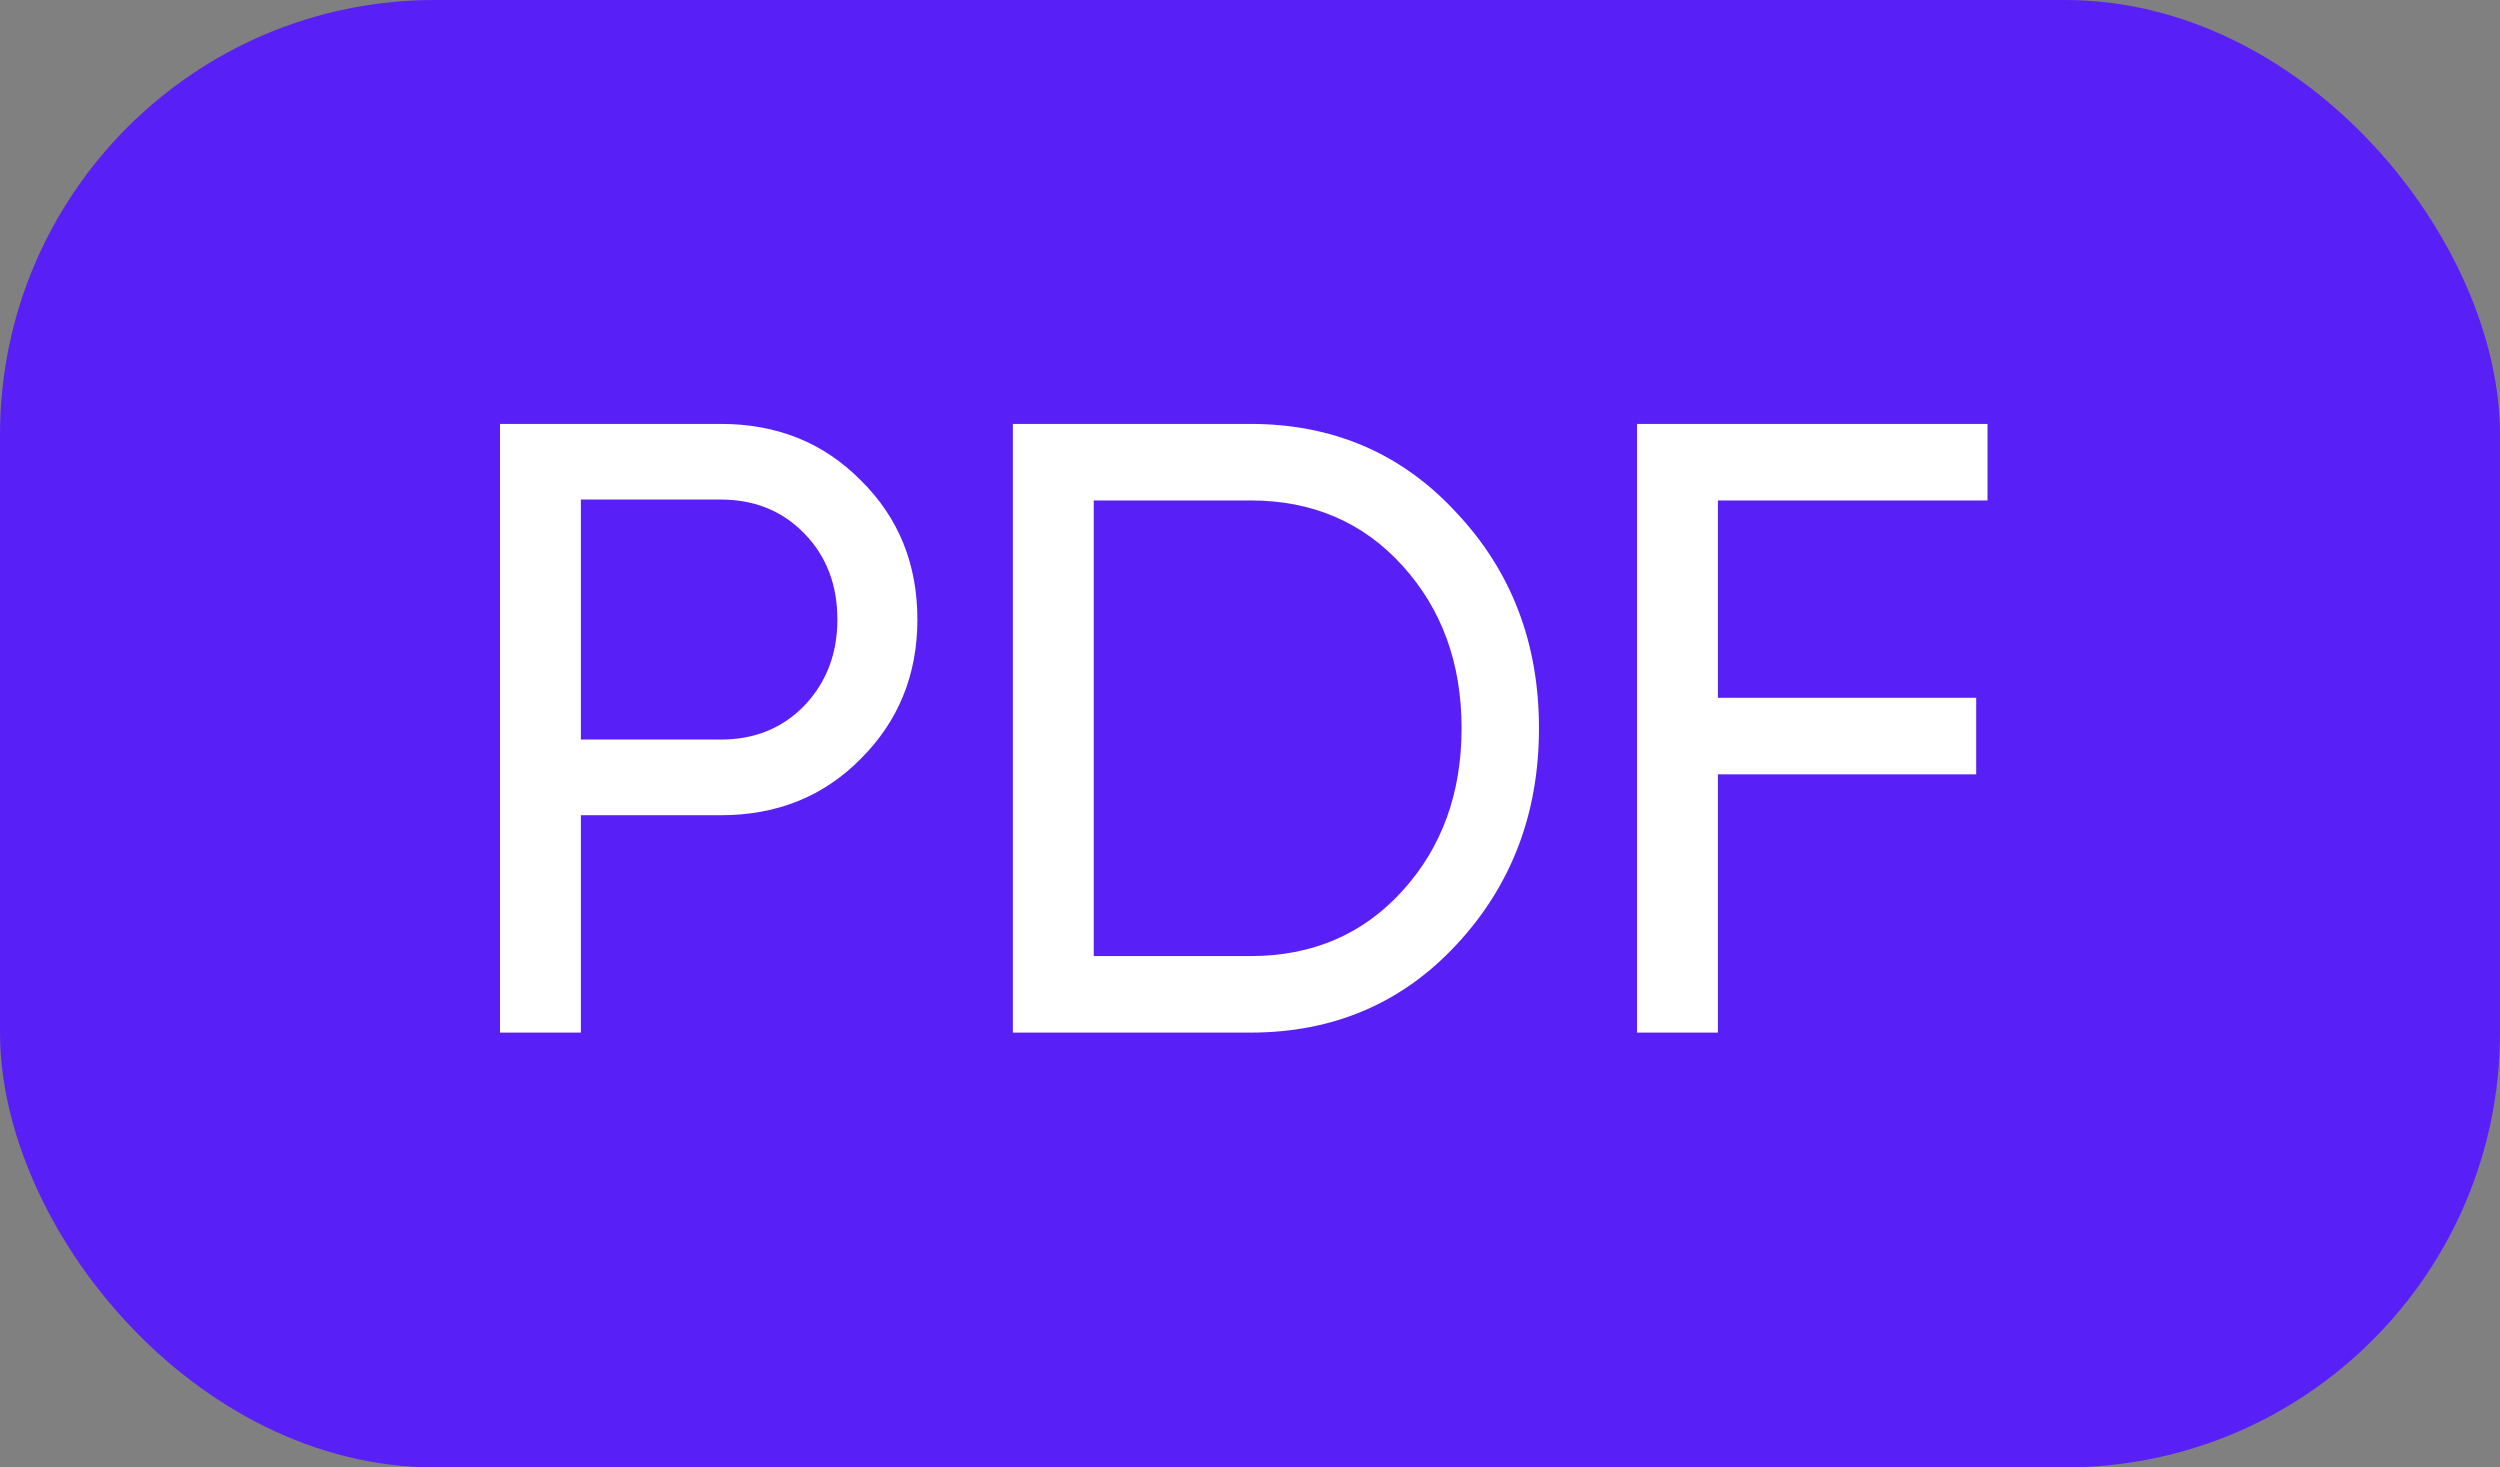
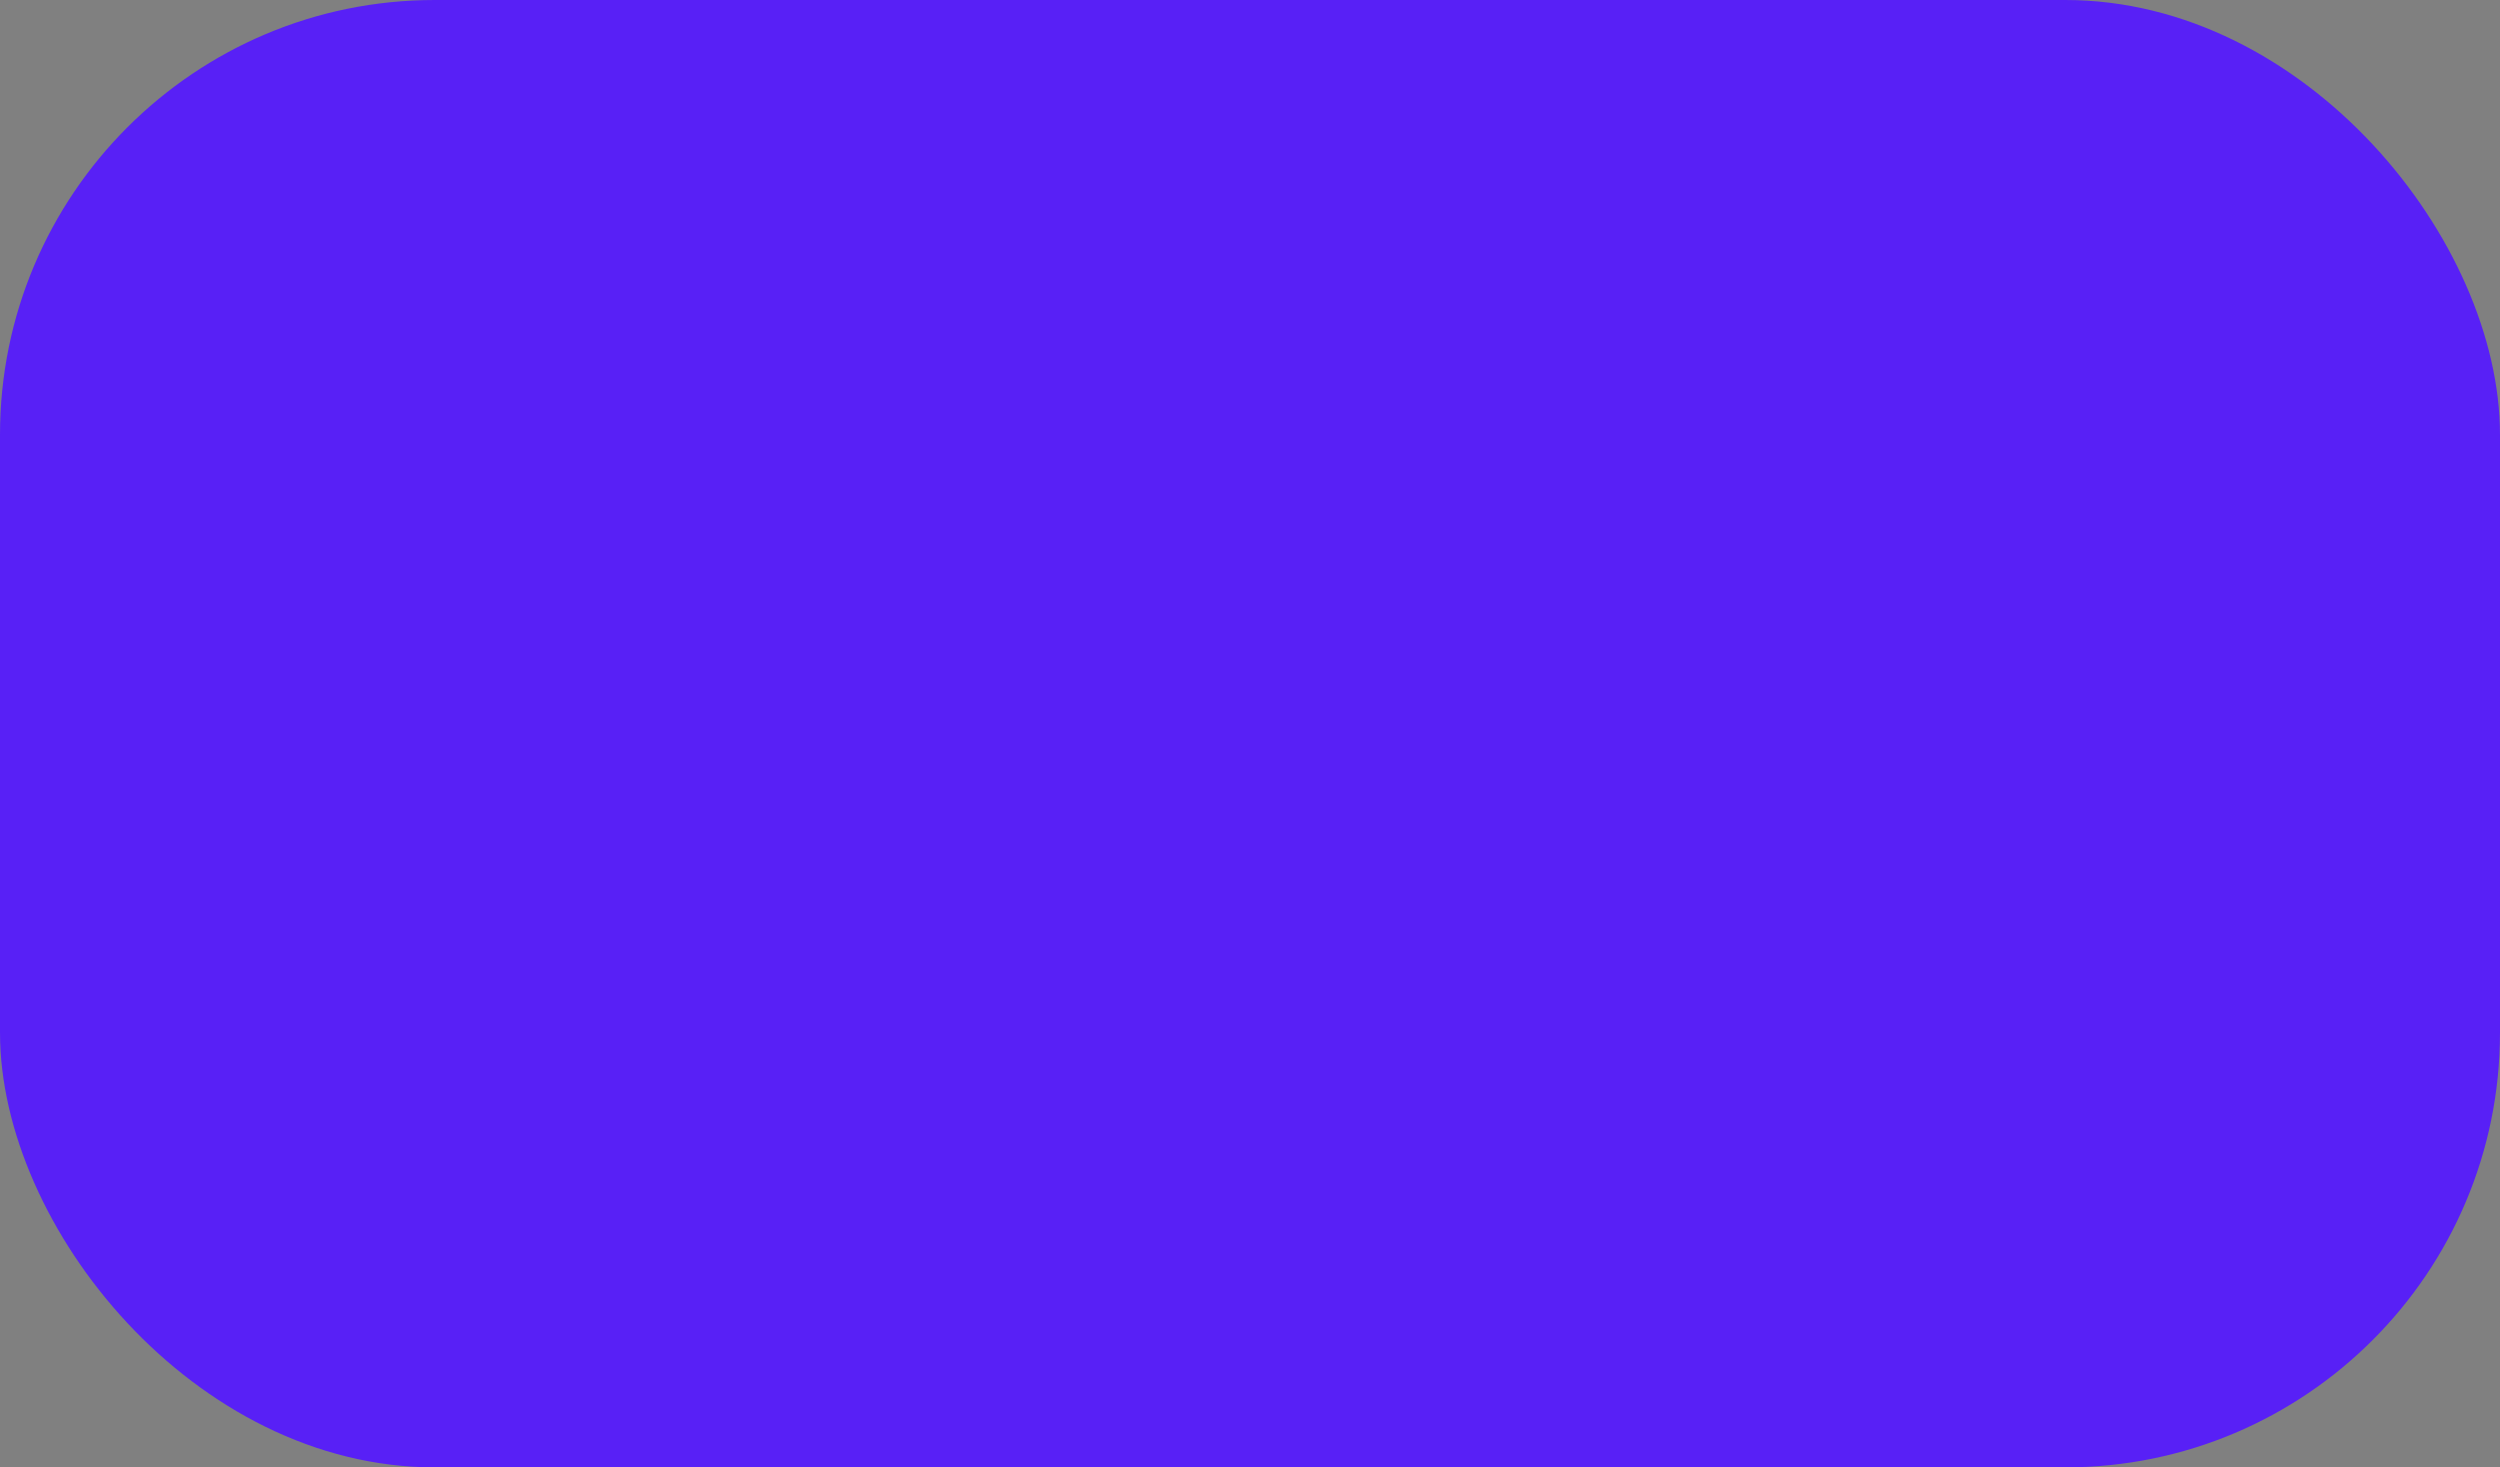
<svg xmlns="http://www.w3.org/2000/svg" width="46" height="27" viewBox="0 0 46 27" fill="none">
  <rect x="0" y="0" width="46" height="27" fill="#808080" stroke="none" />
  <rect width="46" height="27" rx="8" fill="#5820F6" />
-   <path d="M13.264 7.8C14.299 7.8 15.157 8.147 15.84 8.84C16.533 9.523 16.88 10.376 16.88 11.4C16.88 12.413 16.533 13.267 15.84 13.96C15.157 14.653 14.299 15 13.264 15H10.688V19H9.2V7.8H13.264ZM13.264 13.608C13.883 13.608 14.395 13.4 14.8 12.984C15.205 12.557 15.408 12.029 15.408 11.4C15.408 10.76 15.205 10.232 14.8 9.816C14.395 9.4 13.883 9.192 13.264 9.192H10.688V13.608H13.264ZM23.006 7.8C24.531 7.8 25.795 8.344 26.797 9.432C27.811 10.509 28.317 11.832 28.317 13.4C28.317 14.968 27.811 16.296 26.797 17.384C25.795 18.461 24.531 19 23.006 19H18.637V7.8H23.006ZM23.006 17.592C24.147 17.592 25.08 17.192 25.805 16.392C26.531 15.592 26.893 14.595 26.893 13.4C26.893 12.205 26.531 11.208 25.805 10.408C25.08 9.608 24.147 9.208 23.006 9.208H20.125V17.592H23.006ZM36.57 9.208H31.61V12.84H36.362V14.248H31.61V19H30.122V7.8H36.57V9.208Z" fill="white" />
</svg>